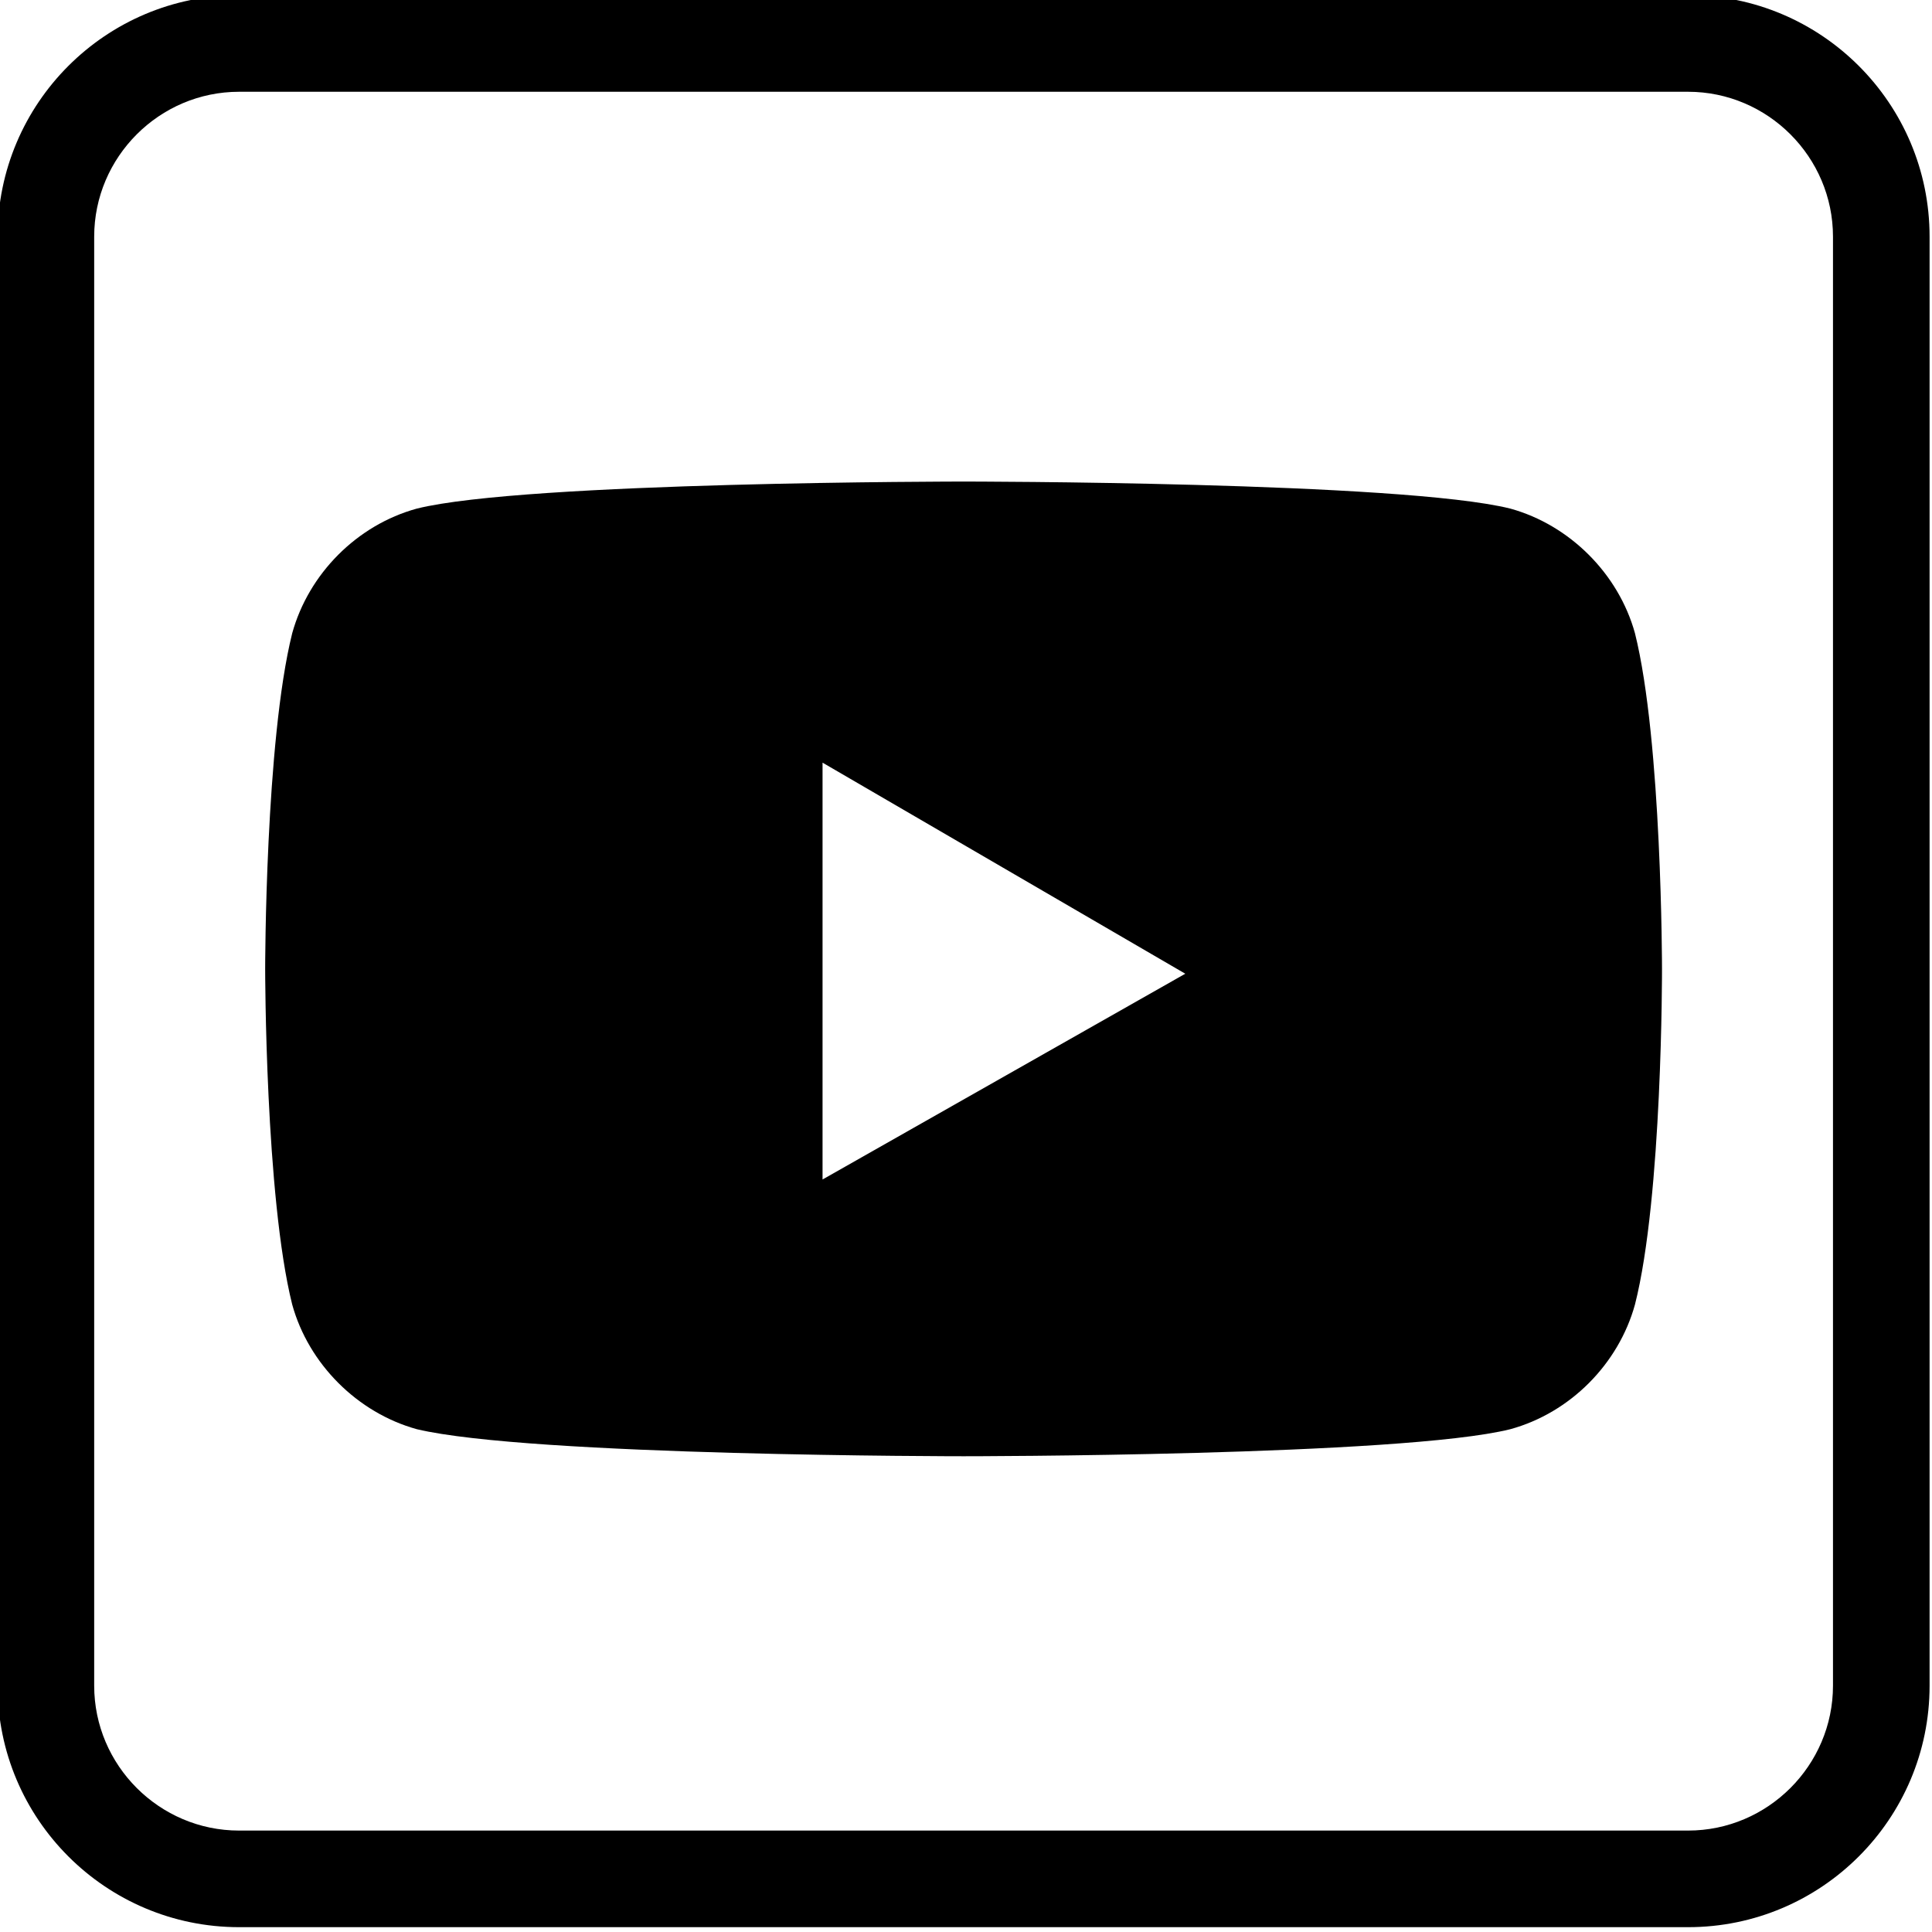
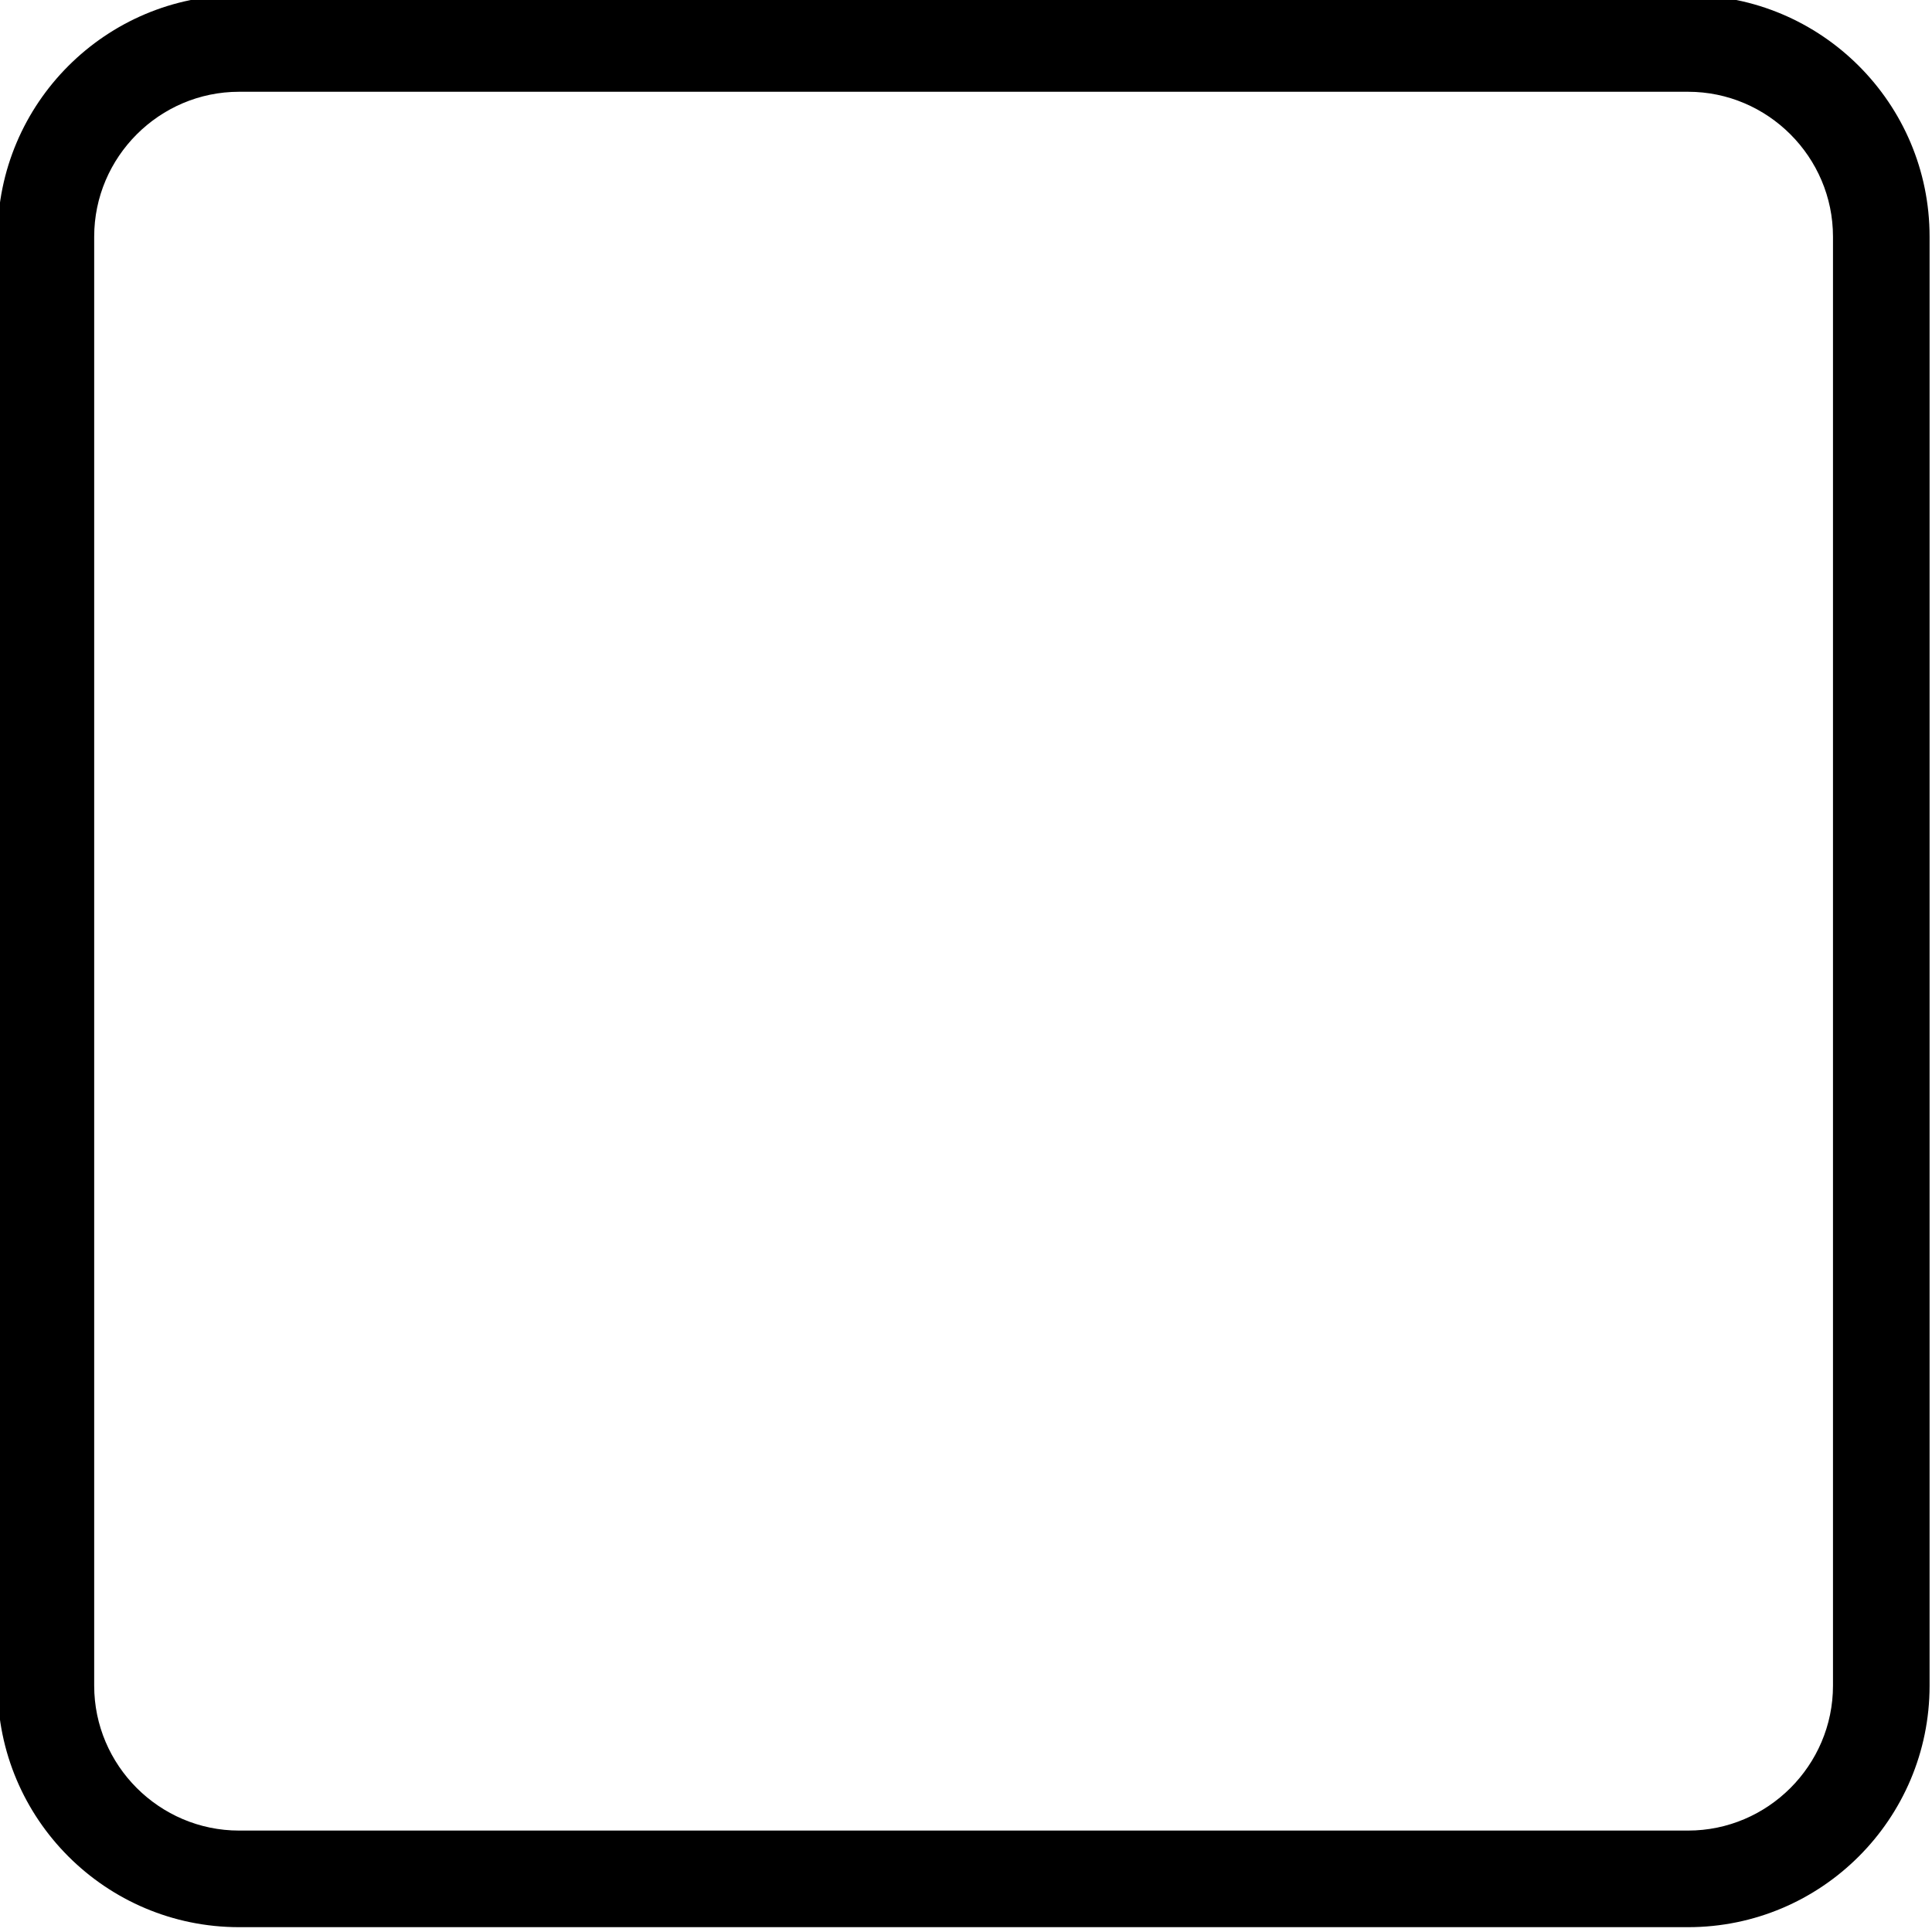
<svg xmlns="http://www.w3.org/2000/svg" version="1.1" x="0px" y="0px" viewBox="0 0 400 400" style="enable-background:new 0 0 400 400;" xml:space="preserve">
  <g id="Layer_2_00000072263398024877385320000015833622162628717224_">
    <path d="M349.5,19c16.5,0,30,13.5,30,30v300c0,16.5-13.5,30-30,30h-300c-16.5,0-30-13.5-30-30V49c0-16.5,13.5-30,30-30H349.5    M349.5-1h-300c-27.6,0-50,22.4-50,50v300c0,27.6,22.4,50,50,50h300c27.6,0,50-22.4,50-50V49C399.5,21.4,377.1-1,349.5-1L349.5-1z" />
  </g>
  <g id="Layer_3">
-     <path d="M344.1,200.6c0,0,0-47.1-5.6-69.5c-3.4-12.3-13.5-22.4-25.8-25.8c-22.4-5.6-113.2-5.6-113.2-5.6s-90.8,0-113.2,5.6   c-12.4,3.4-22.4,13.5-25.8,25.8c-5.6,22.4-5.6,69.5-5.6,69.5s0,47.1,5.6,69.5c3.4,12.3,13.5,22.4,25.8,25.8   c23.5,5.6,113.2,5.6,113.2,5.6s90.8,0,113.2-5.6c12.4-3.4,22.4-13.5,25.8-25.8C344.2,247.7,344.1,200.6,344.1,200.6z M170.3,244.2   v-86.3l75.1,43.7L170.3,244.2z" />
-   </g>
+     </g>
</svg>